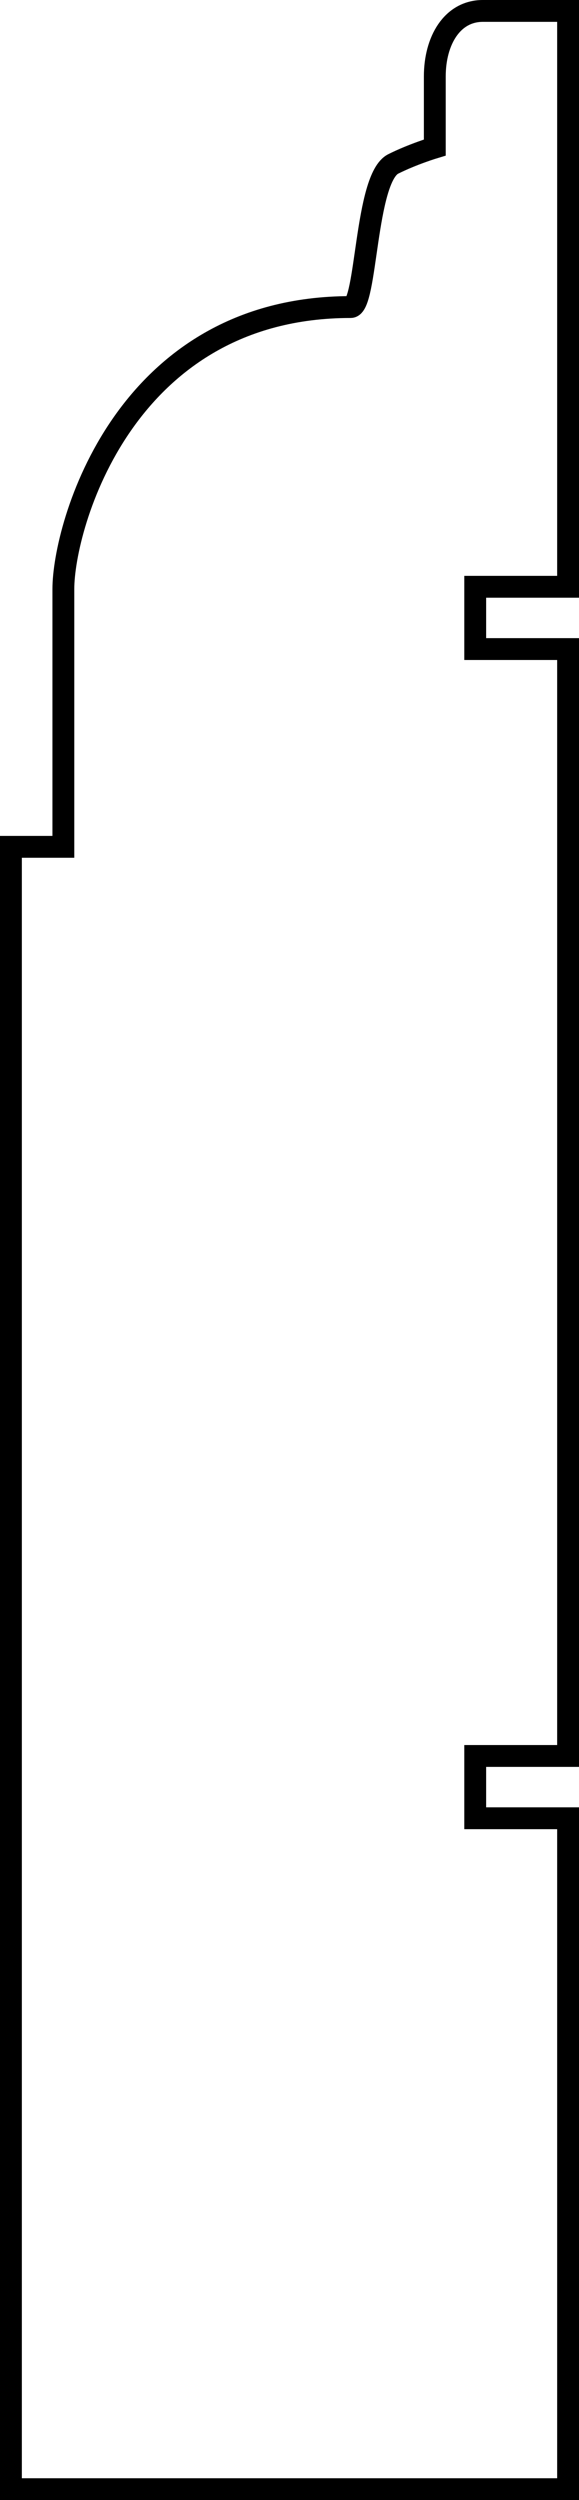
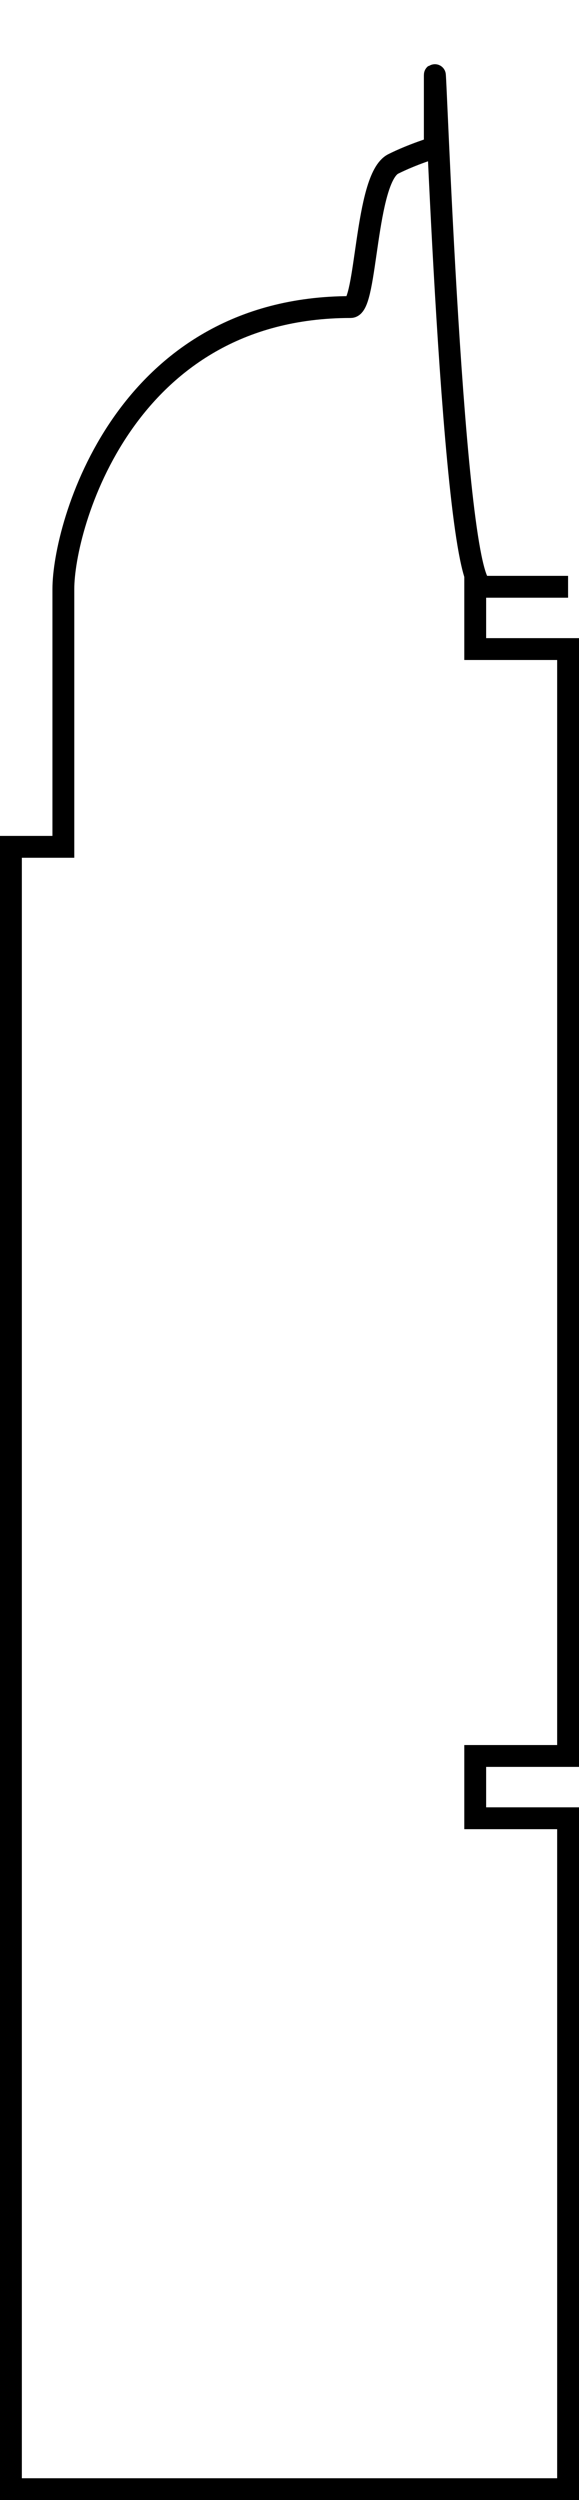
<svg xmlns="http://www.w3.org/2000/svg" version="1.1" id="shapes" x="0px" y="0px" viewBox="0 0 53 228.8" style="enable-background:new 0 0 53 228.8;" xml:space="preserve">
  <style type="text/css">
	.st0{fill:none;stroke:#000000;stroke-width:2;stroke-miterlimit:10;}
</style>
-   <path class="st0" d="M39.8,7c0,3.2,0,6.5,0,6.5s-2,0.6-3.8,1.5c-2.6,1.3-2.4,13.1-3.9,13.1c-20.8,0-26.3,20.1-26.3,25.8  c0,13.9,0,23.6,0,23.6H1v150.3h51v-61.4h-8.5v-5.7H52V59.4h-8.5v-5.7H52V1c0,0-5,0-7.8,0S39.8,3.7,39.8,7z" />
+   <path class="st0" d="M39.8,7c0,3.2,0,6.5,0,6.5s-2,0.6-3.8,1.5c-2.6,1.3-2.4,13.1-3.9,13.1c-20.8,0-26.3,20.1-26.3,25.8  c0,13.9,0,23.6,0,23.6H1v150.3h51v-61.4h-8.5v-5.7H52V59.4h-8.5v-5.7H52c0,0-5,0-7.8,0S39.8,3.7,39.8,7z" />
</svg>